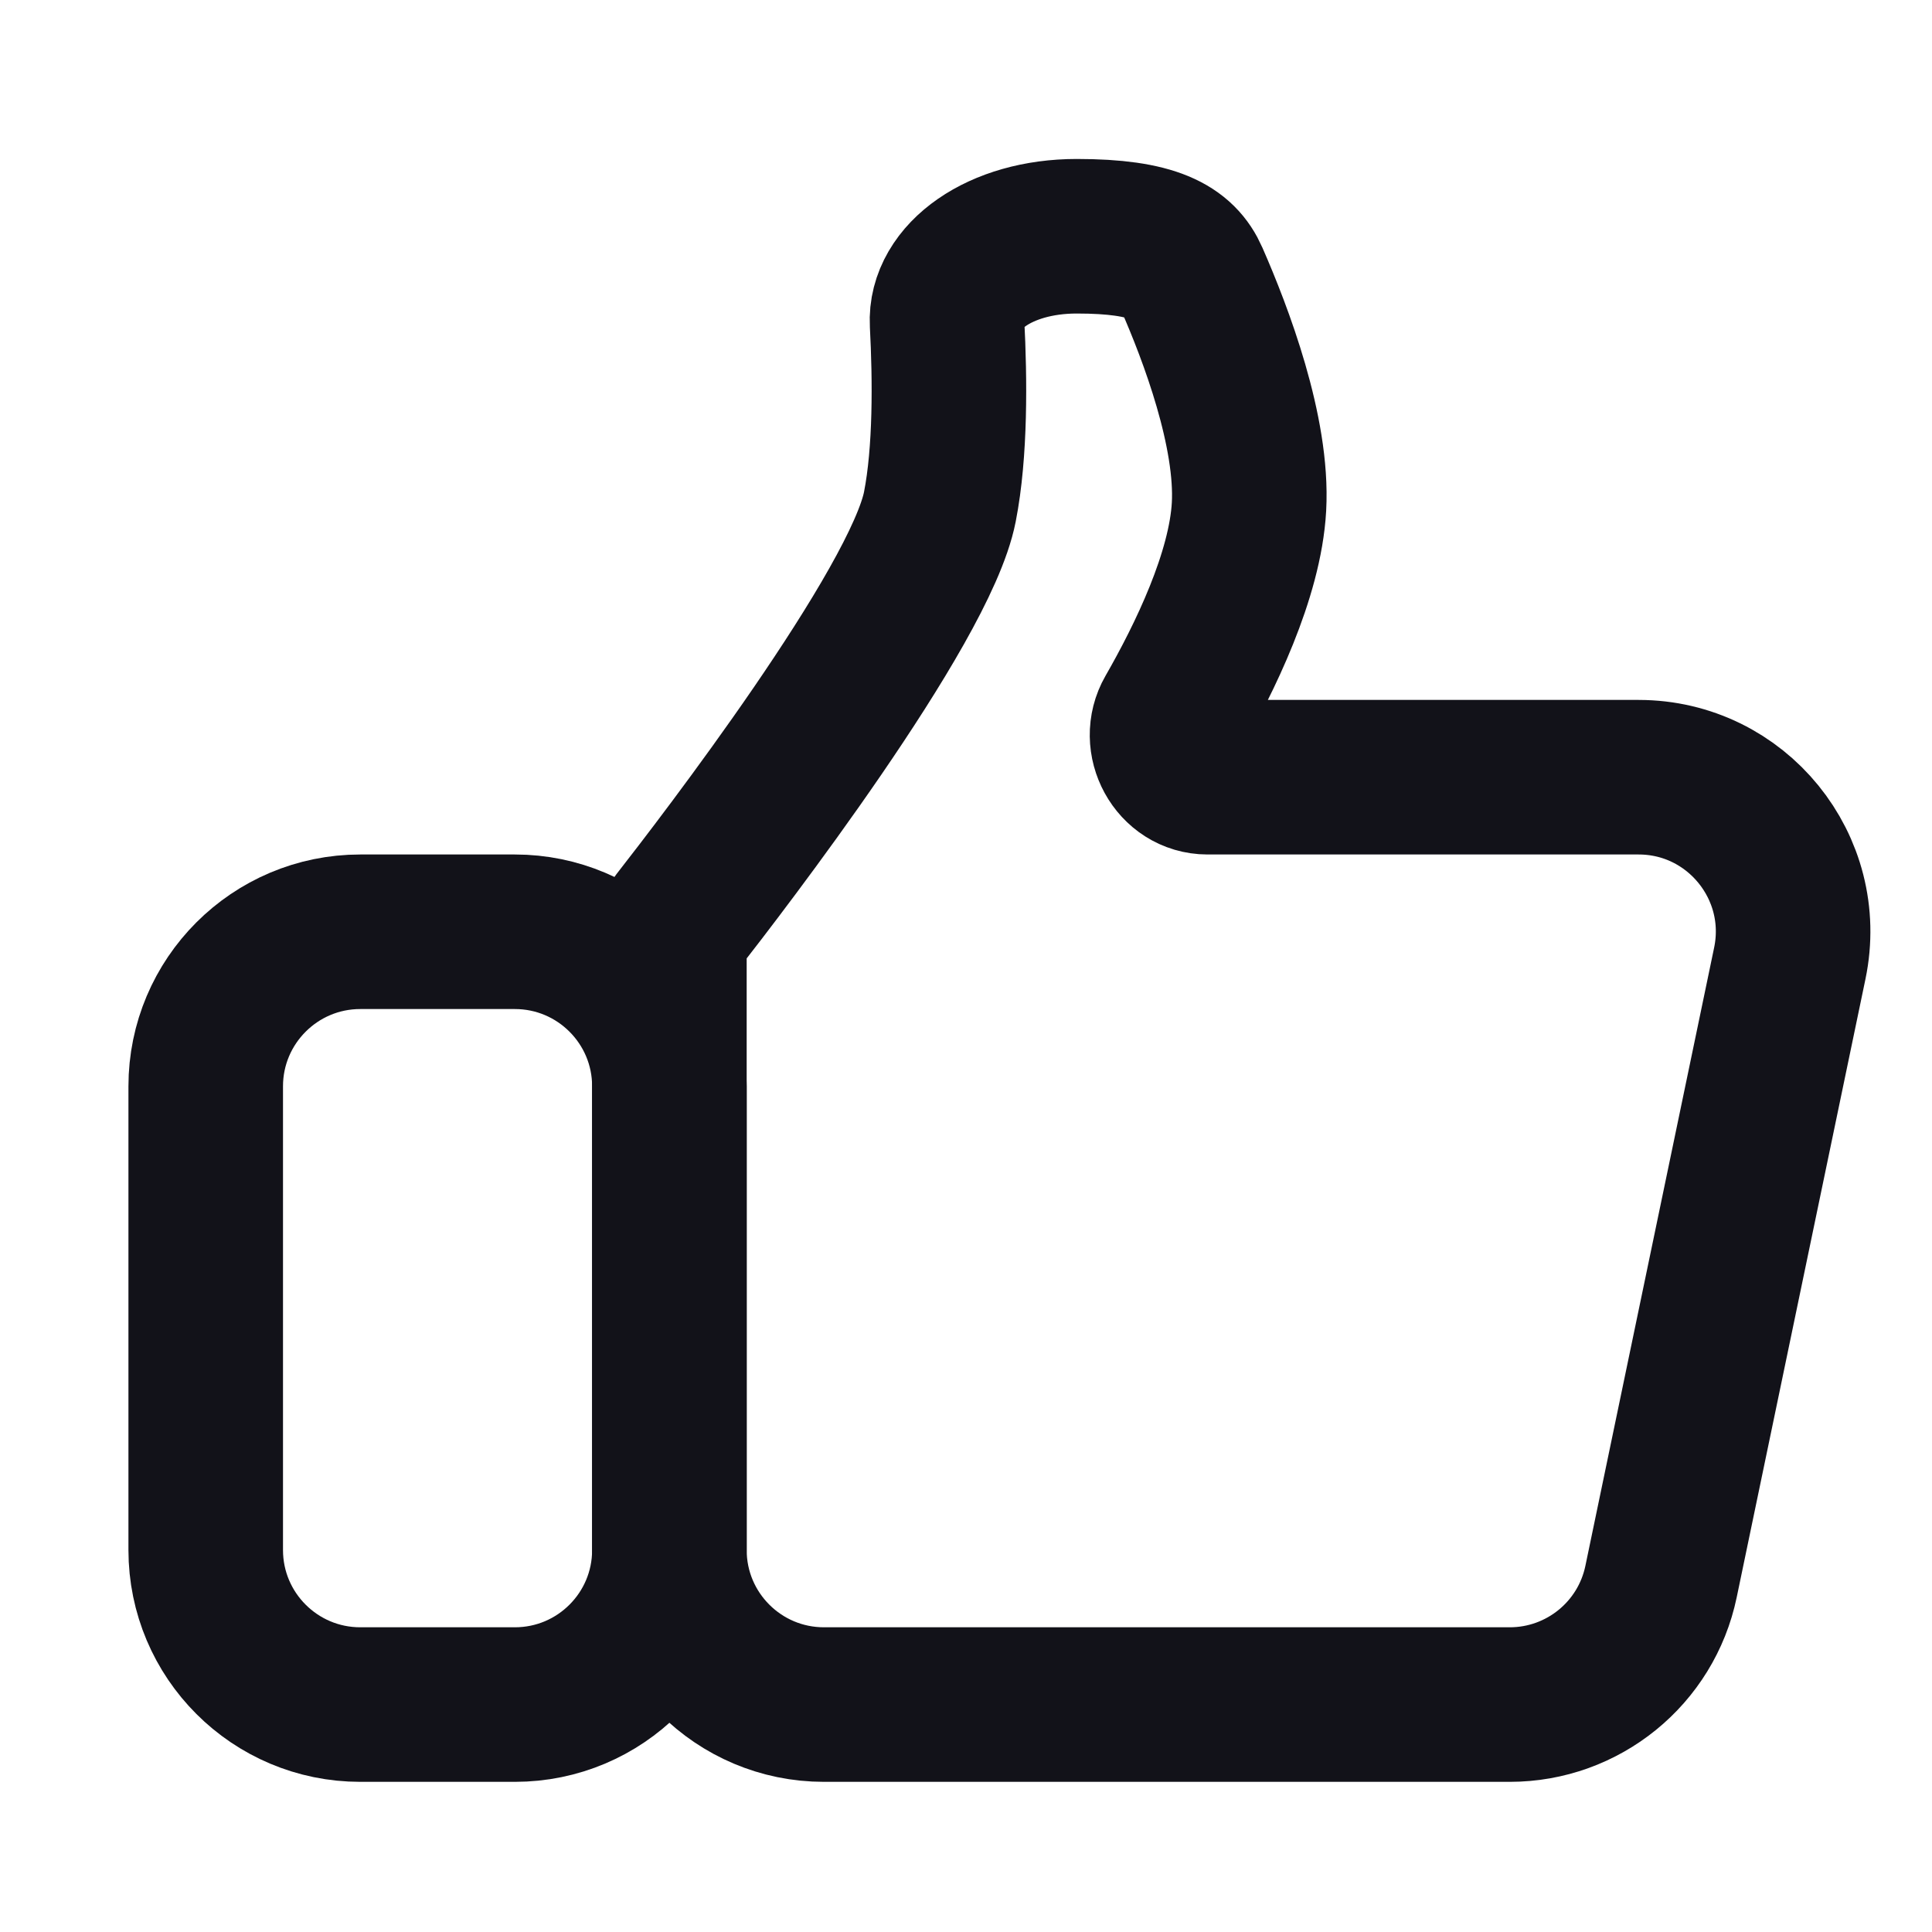
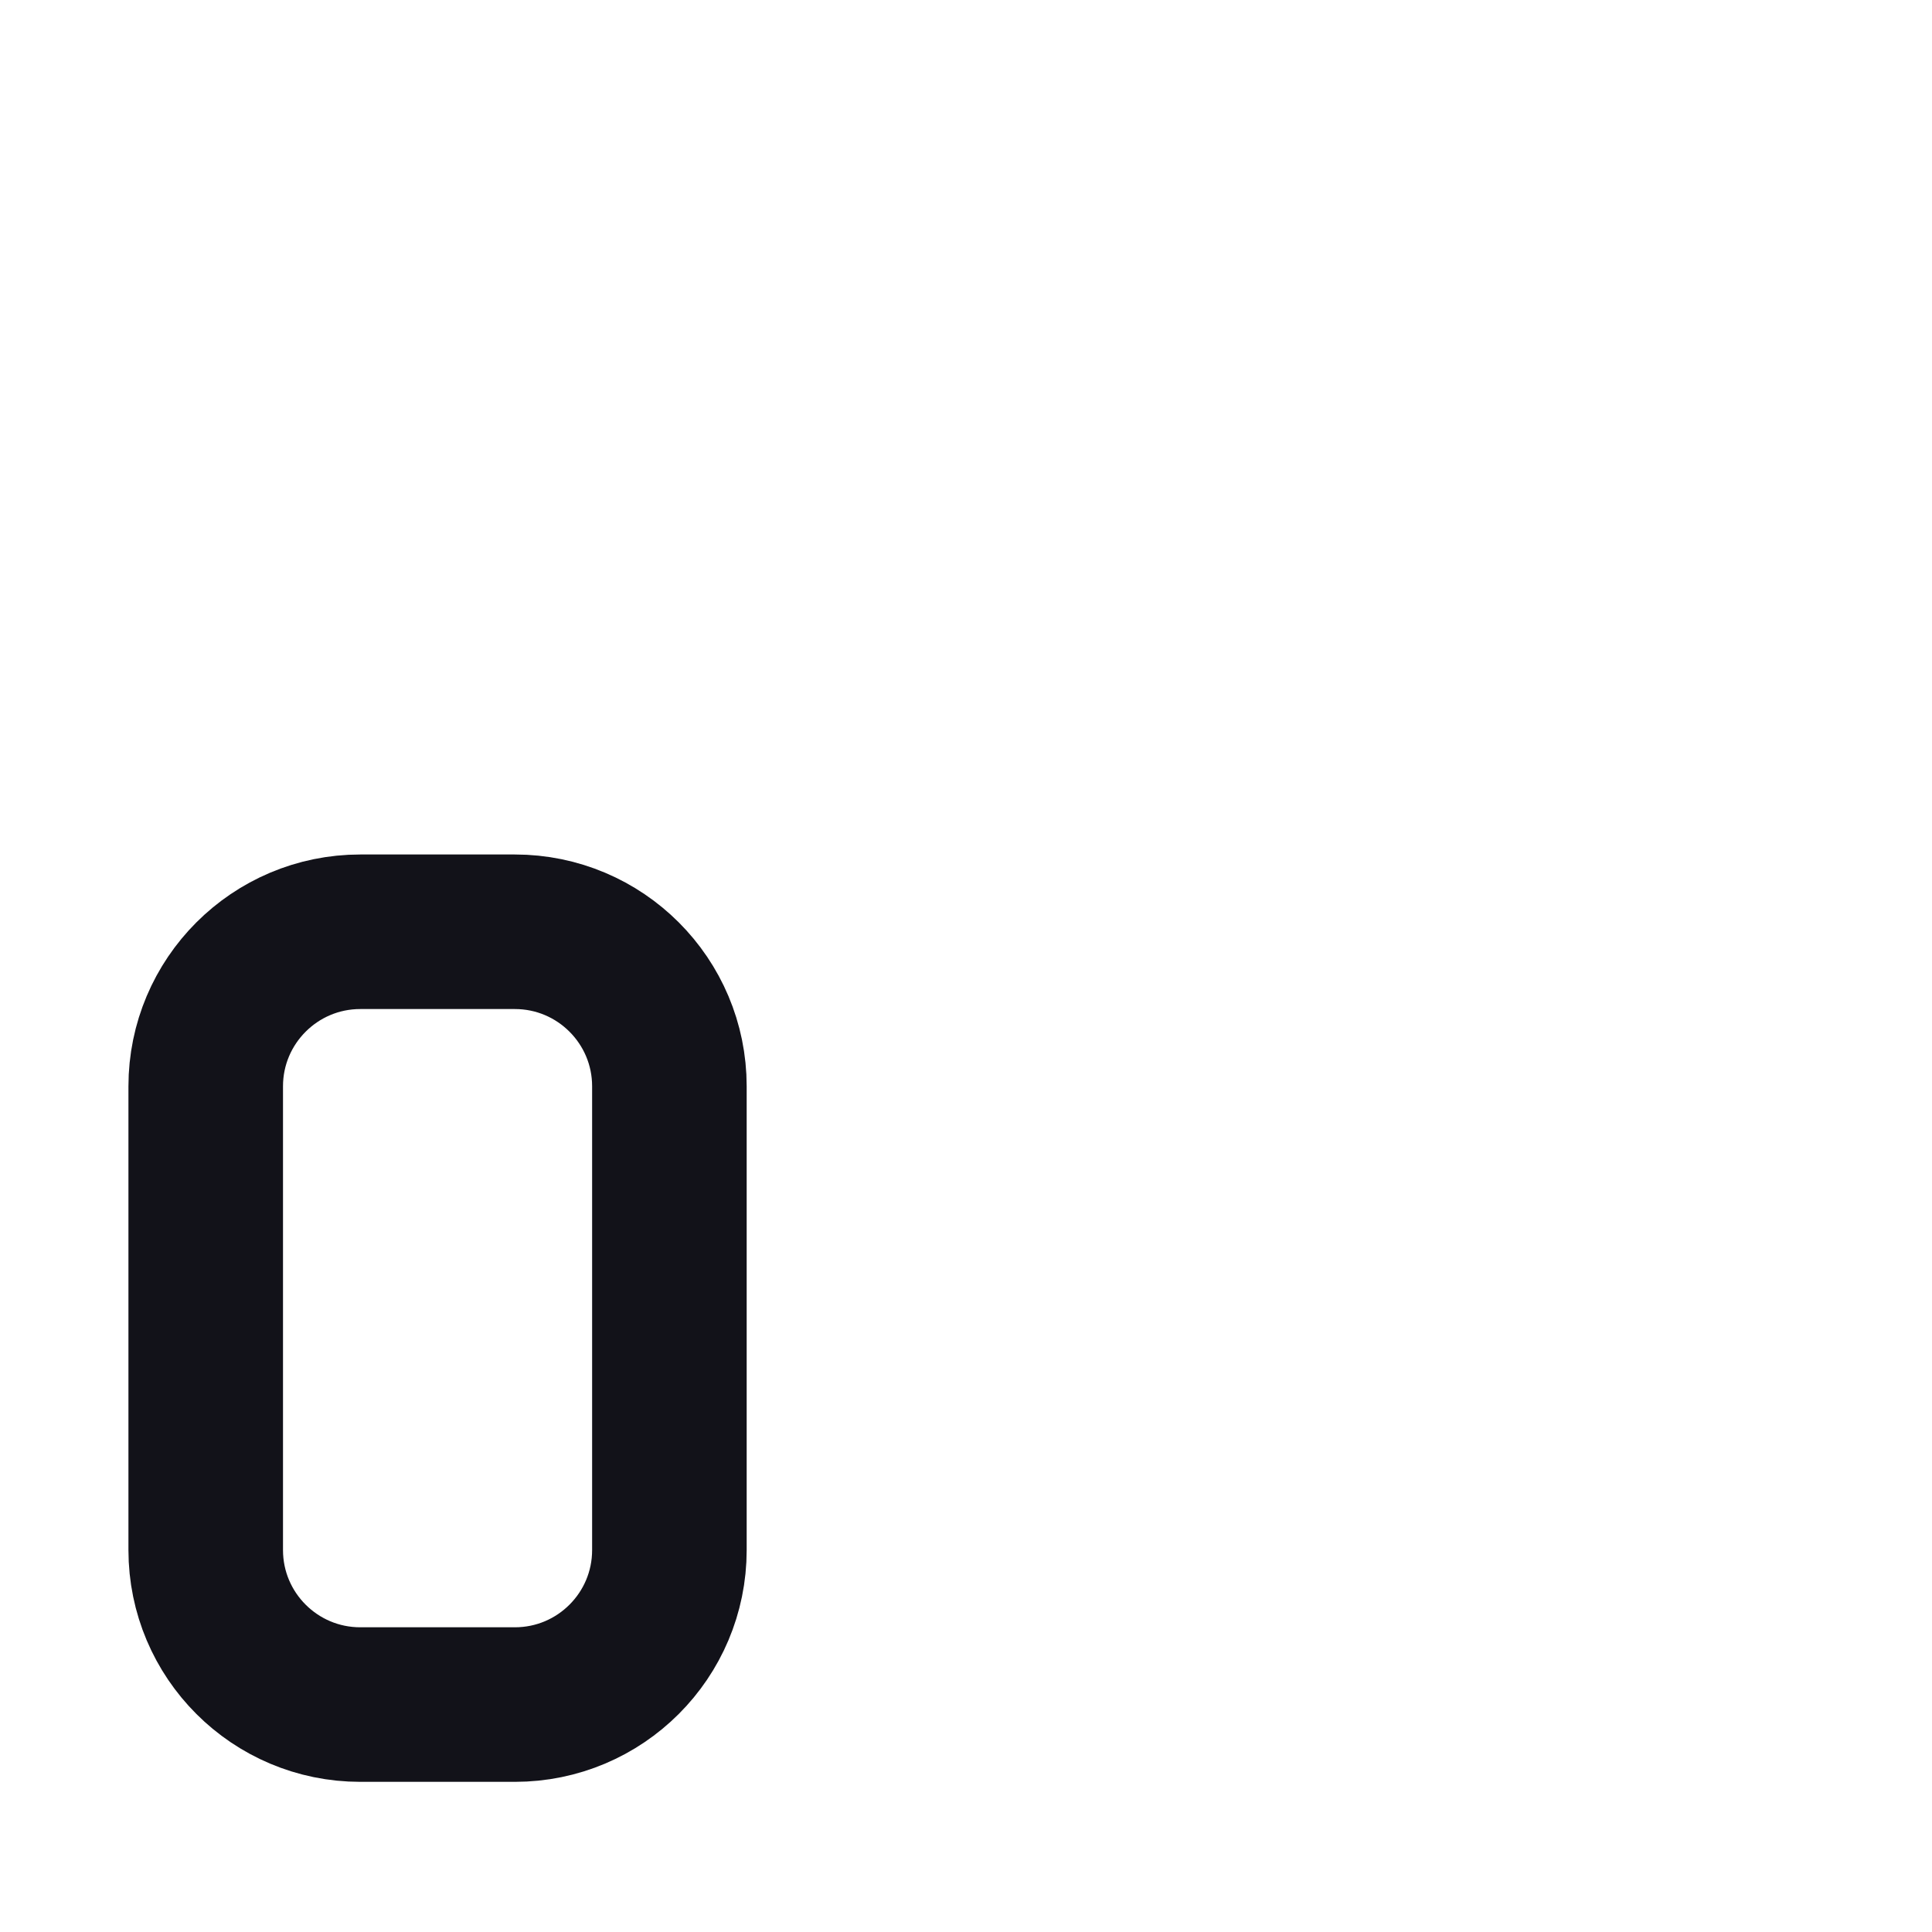
<svg xmlns="http://www.w3.org/2000/svg" width="25" height="25" viewBox="0 0 25 25" fill="none">
-   <path d="M12.162 6.557C12.301 5.848 12.293 4.909 12.255 4.183C12.223 3.583 12.933 3.057 13.933 3.057C14.933 3.057 15.27 3.265 15.42 3.607C15.734 4.322 16.215 5.592 16.162 6.557C16.113 7.444 15.588 8.519 15.173 9.242C14.971 9.593 15.22 10.057 15.625 10.057H21.203C22.471 10.057 23.419 11.223 23.16 12.465L21.494 20.465C21.301 21.393 20.483 22.057 19.536 22.057H10.662C9.558 22.057 8.662 21.162 8.662 20.057V12.232C8.662 12.119 8.699 12.012 8.768 11.923C9.326 11.209 11.907 7.858 12.162 6.557Z" stroke="#121219" stroke-width="2" stroke-linecap="round" stroke-linejoin="round" />
  <path d="M2.662 20.057V14.057C2.662 12.953 3.558 12.057 4.662 12.057H6.662C7.767 12.057 8.662 12.953 8.662 14.057V20.057C8.662 21.162 7.767 22.057 6.662 22.057H4.662C3.558 22.057 2.662 21.162 2.662 20.057Z" stroke="#121219" stroke-width="2" />
</svg>